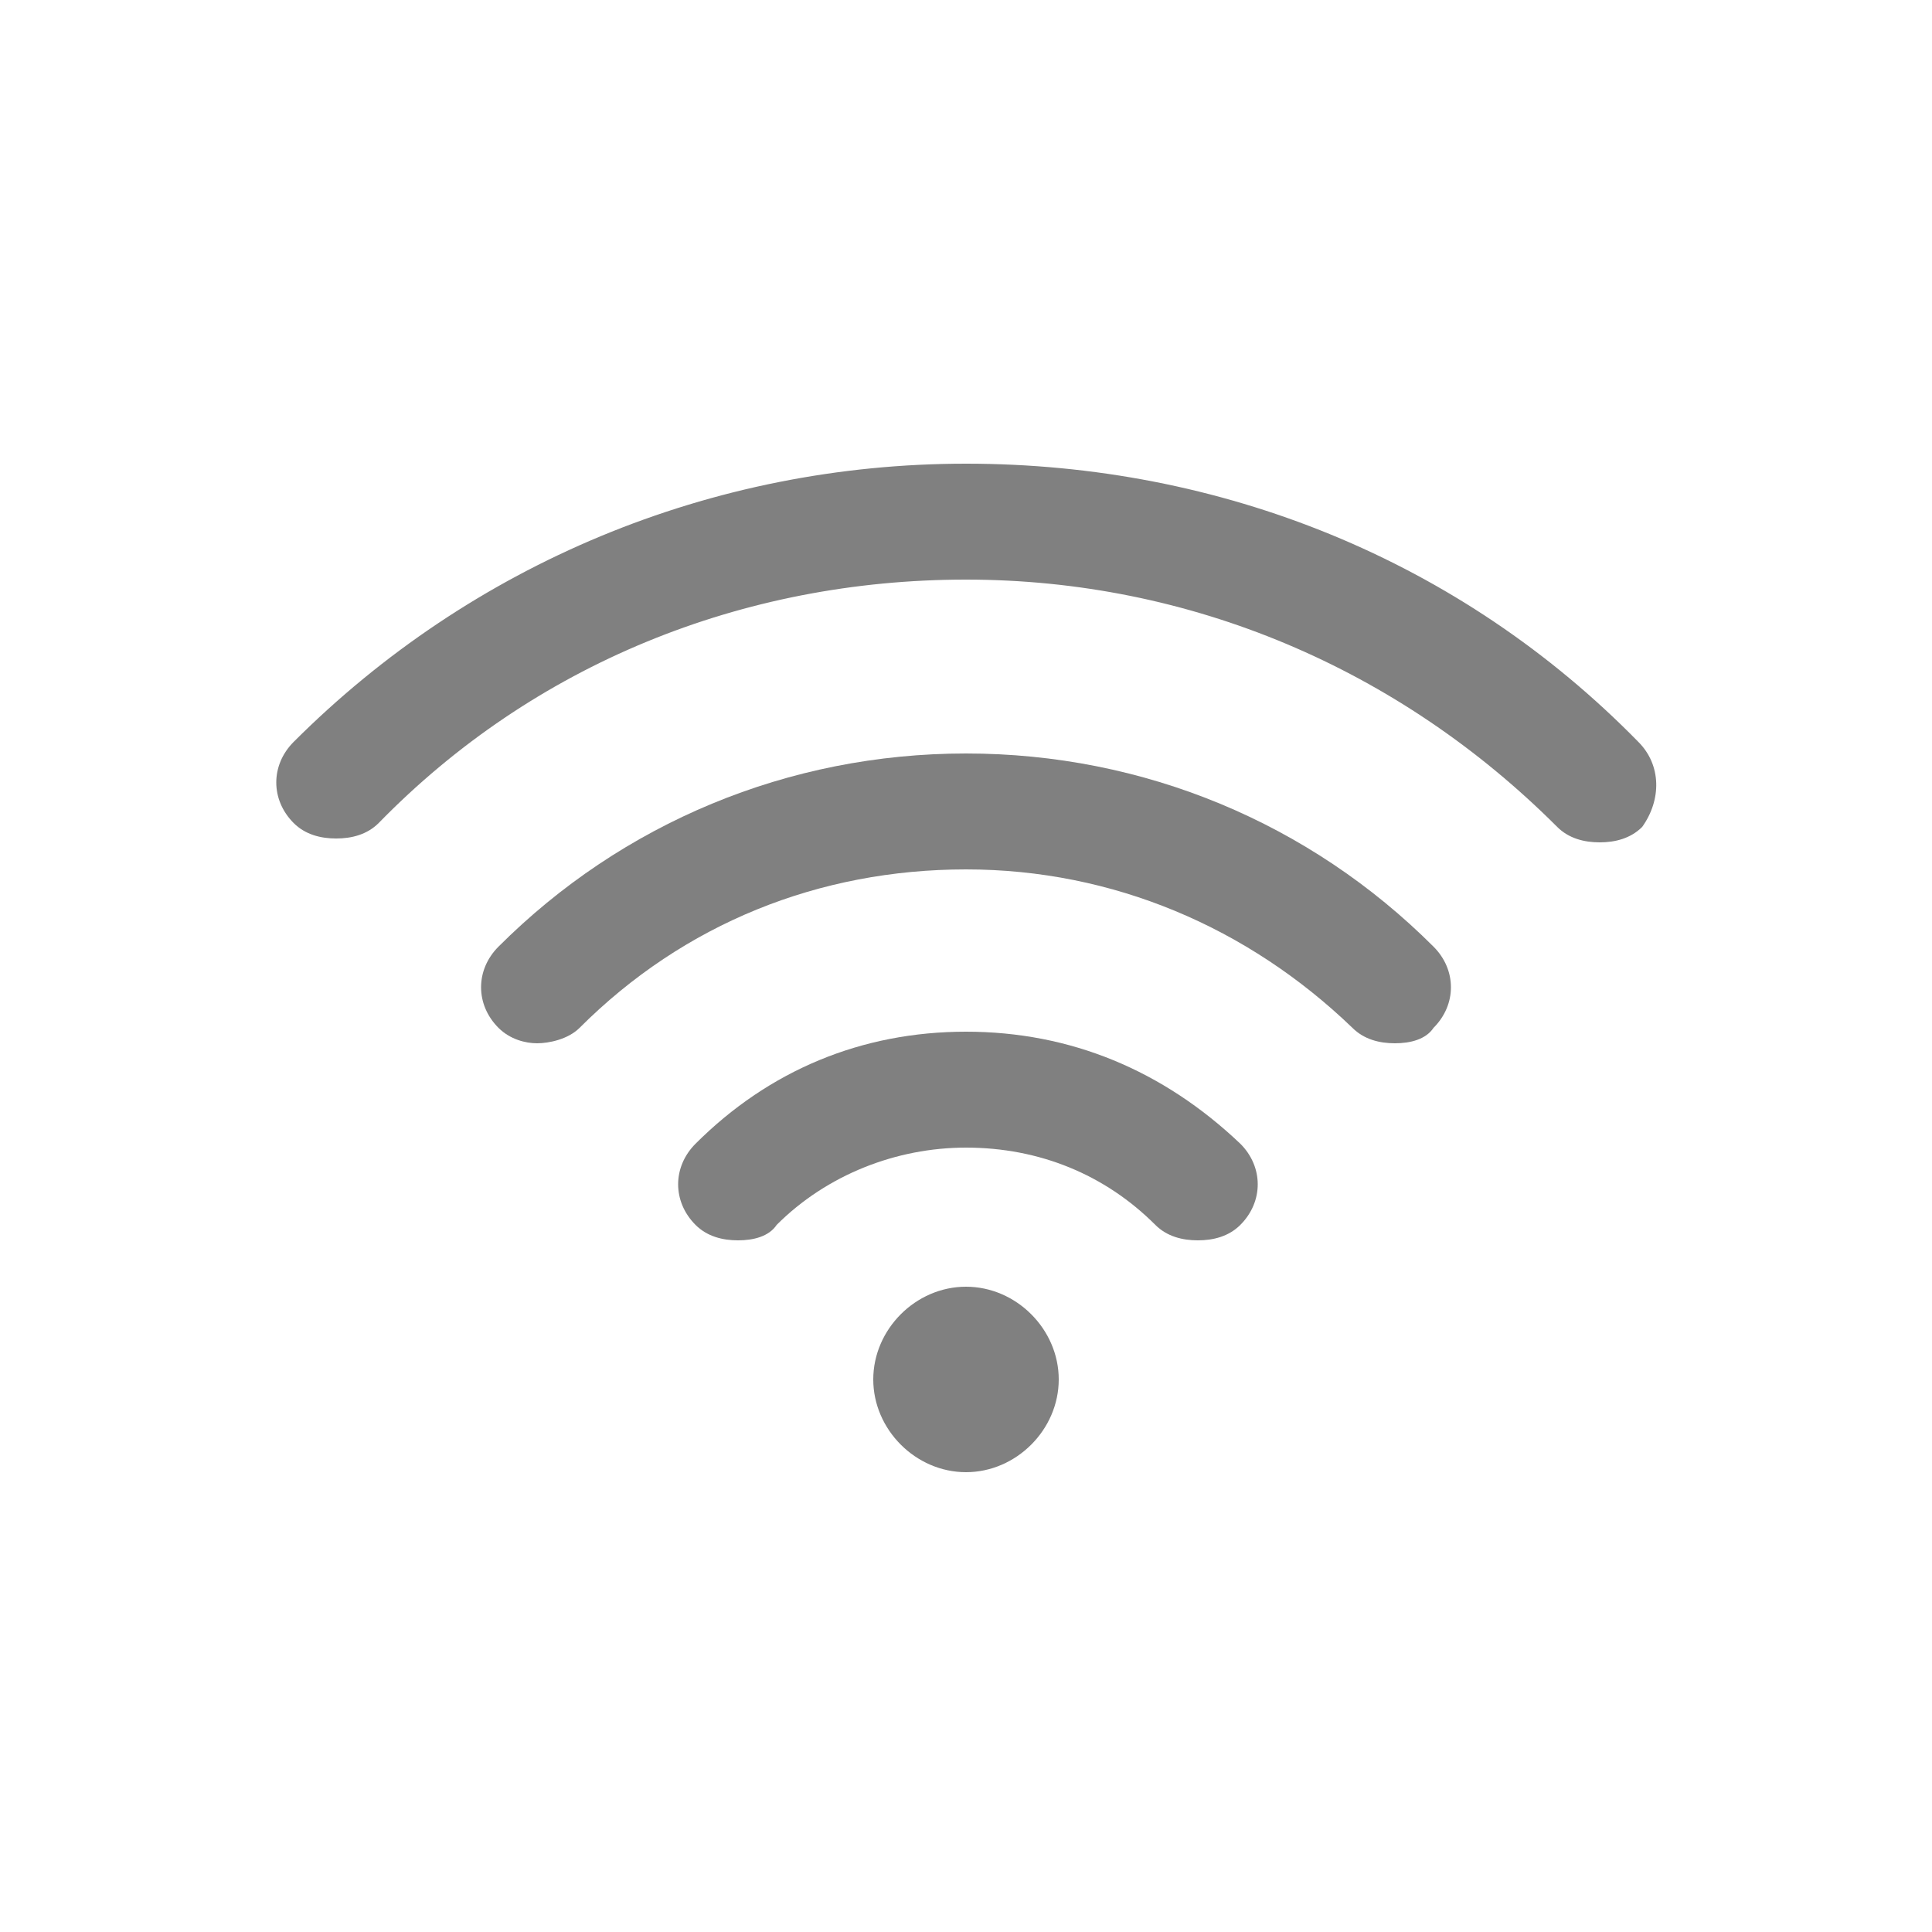
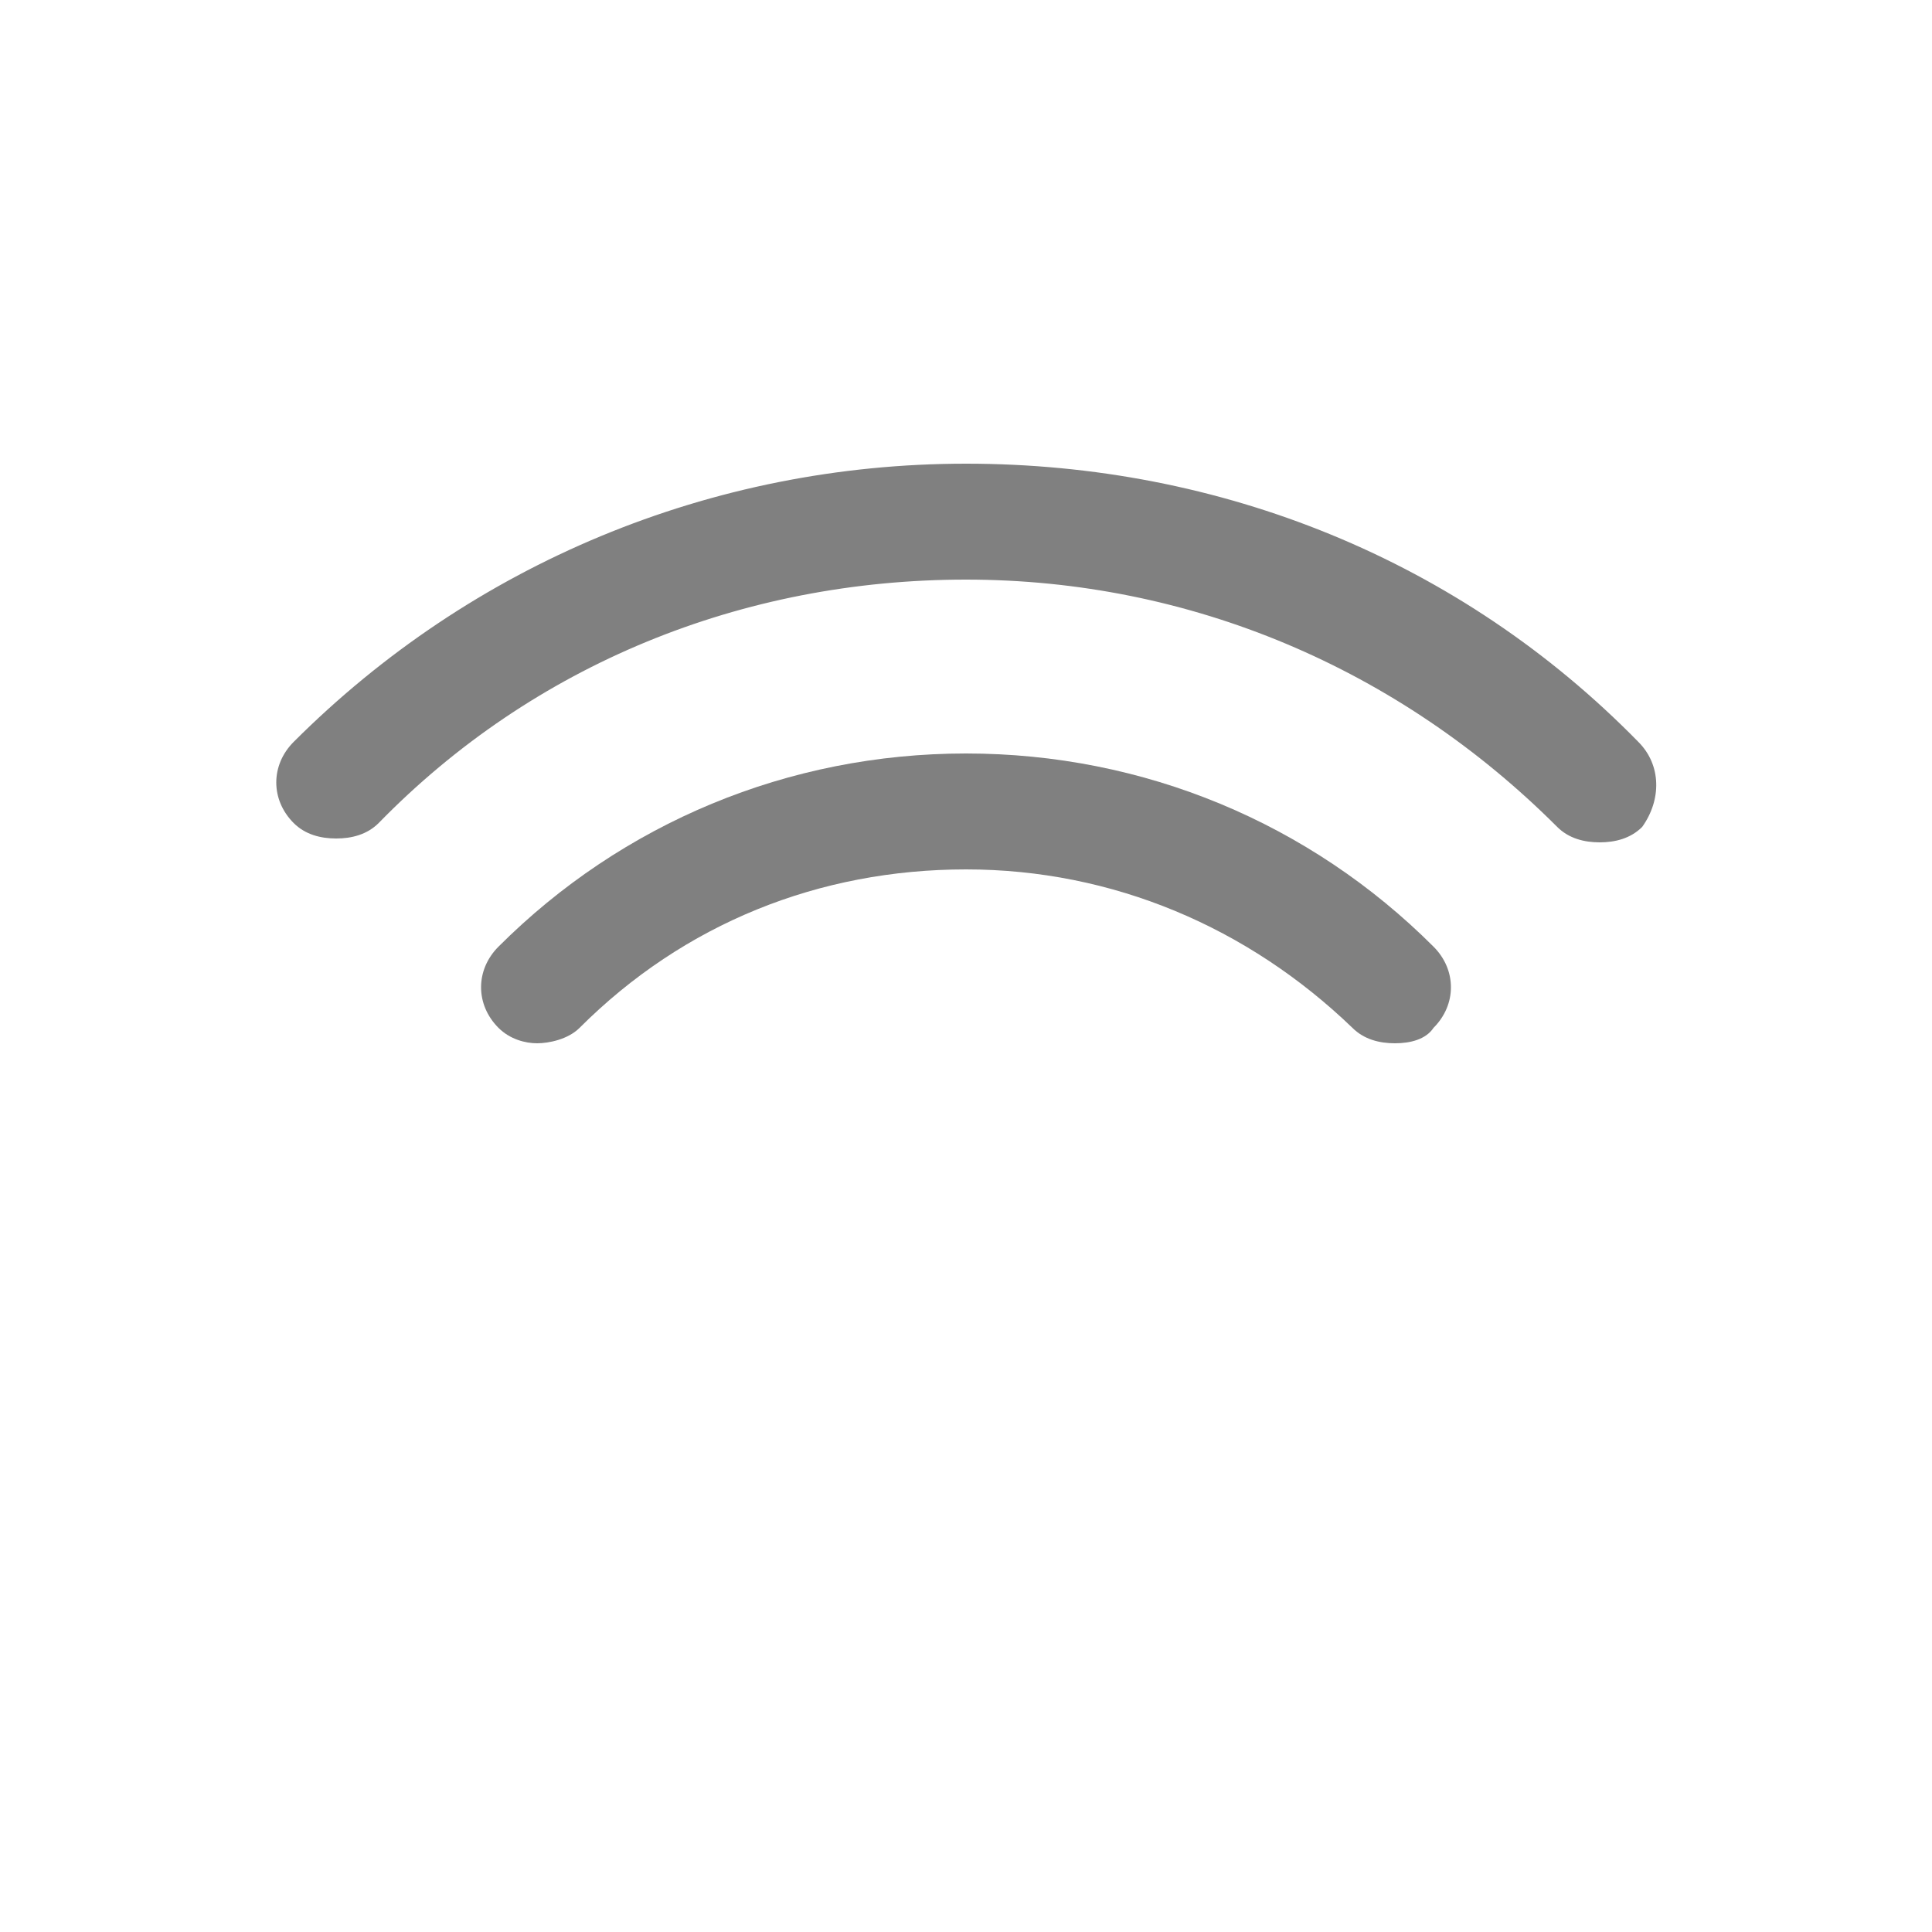
<svg xmlns="http://www.w3.org/2000/svg" version="1.1" id="レイヤー_1" x="0px" y="0px" viewBox="0 0 50 50" style="enable-background:new 0 0 50 50;" xml:space="preserve">
  <style type="text/css">
	.st0{fill:#FFFFFF;}
	.st1{fill:#808080;}
</style>
  <rect class="st0" width="50" height="50" />
  <g>
-     <path class="st1" d="M25,26.7c-2.7,0-5.1,1-7,2.9c-0.6,0.6-0.6,1.5,0,2.1c0.3,0.3,0.7,0.4,1.1,0.4c0.4,0,0.8-0.1,1-0.4   c1.3-1.3,3.1-2,4.9-2c1.9,0,3.6,0.7,4.9,2c0.3,0.3,0.7,0.4,1.1,0.4s0.8-0.1,1.1-0.4c0.6-0.6,0.6-1.5,0-2.1   C30.1,27.7,27.7,26.7,25,26.7z" />
    <path class="st1" d="M25,19.5c-4.6,0-8.9,1.8-12.1,5c-0.6,0.6-0.6,1.5,0,2.1c0.3,0.3,0.7,0.4,1,0.4s0.8-0.1,1.1-0.4   c2.7-2.7,6.2-4.1,10-4.1c3.8,0,7.3,1.5,10,4.1c0.3,0.3,0.7,0.4,1.1,0.4c0.4,0,0.8-0.1,1-0.4c0.6-0.6,0.6-1.5,0-2.1   C33.9,21.3,29.6,19.5,25,19.5z" />
    <path class="st1" d="M42.4,19.2C37.8,14.5,31.6,12,25,12s-12.8,2.6-17.4,7.2c-0.6,0.6-0.6,1.5,0,2.1c0.3,0.3,0.7,0.4,1.1,0.4   s0.8-0.1,1.1-0.4C13.8,17.2,19.2,15,25,15c5.8,0,11.2,2.3,15.3,6.4c0.3,0.3,0.7,0.4,1.1,0.4c0.4,0,0.8-0.1,1.1-0.4   C43,20.7,43,19.8,42.4,19.2z" />
-     <path class="st1" d="M25,33.3c-1.3,0-2.4,1.1-2.4,2.4c0,1.3,1.1,2.4,2.4,2.4c1.3,0,2.4-1.1,2.4-2.4C27.4,34.4,26.3,33.3,25,33.3z" />
  </g>
</svg>